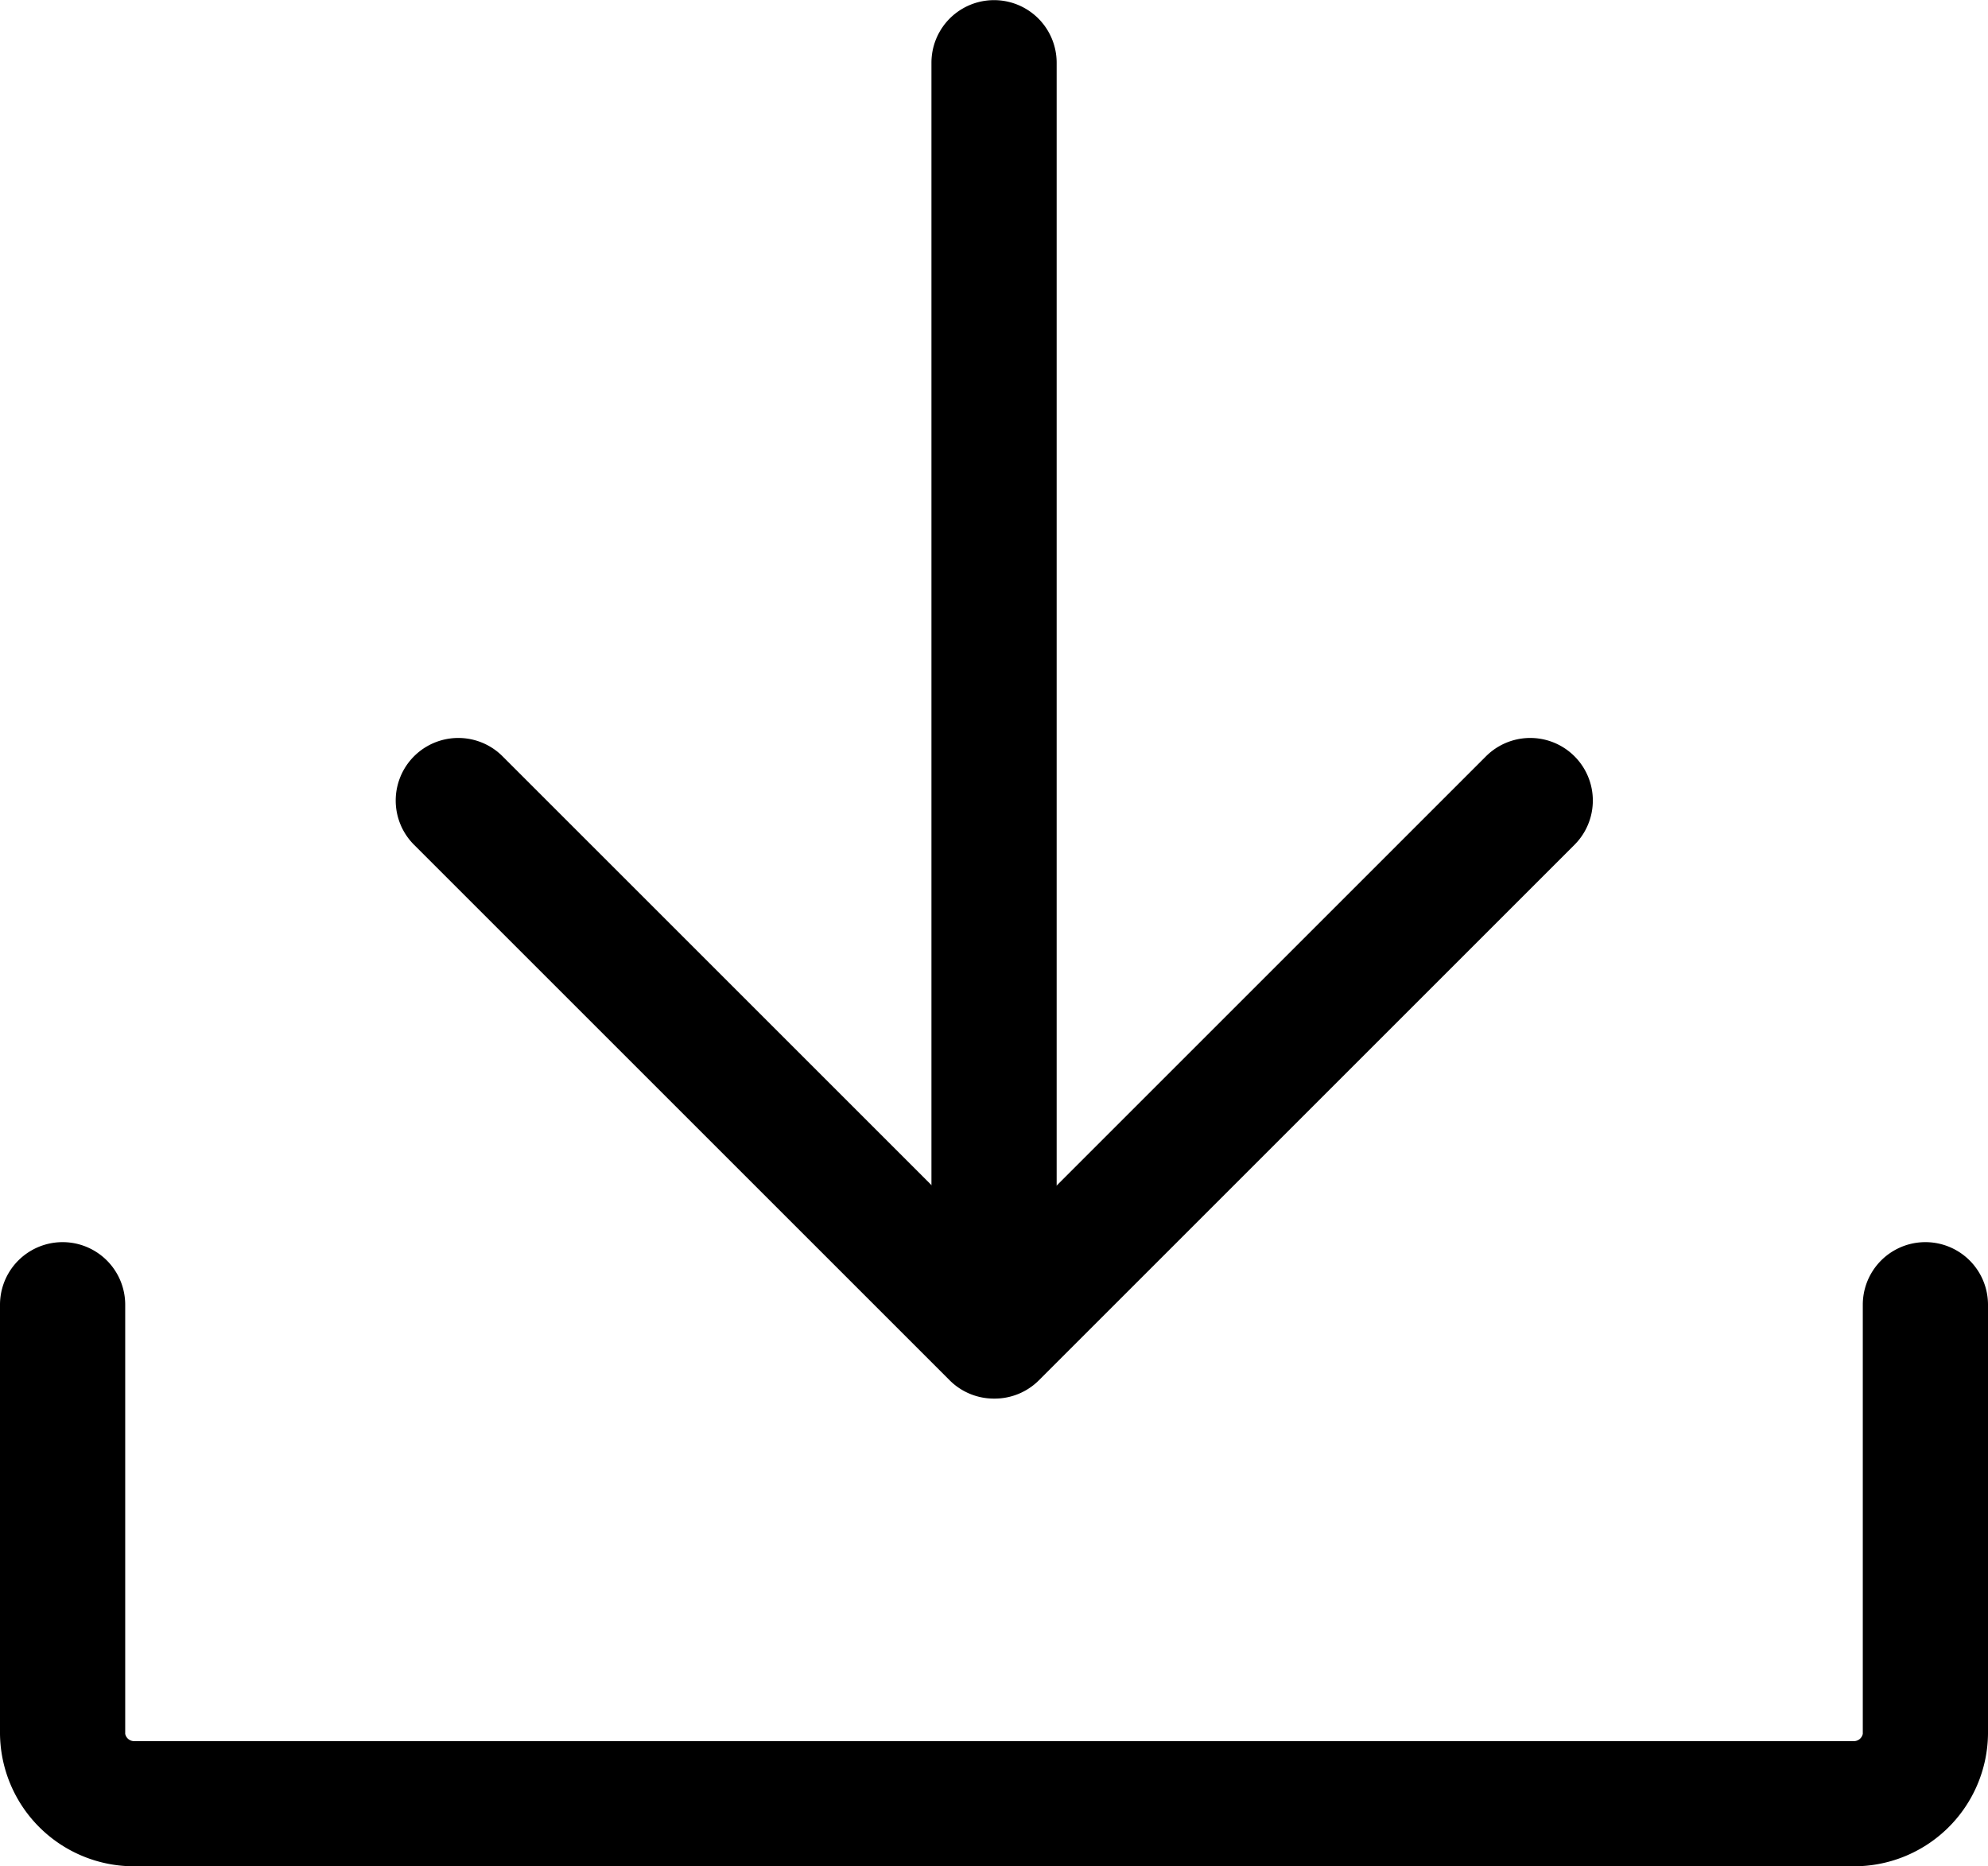
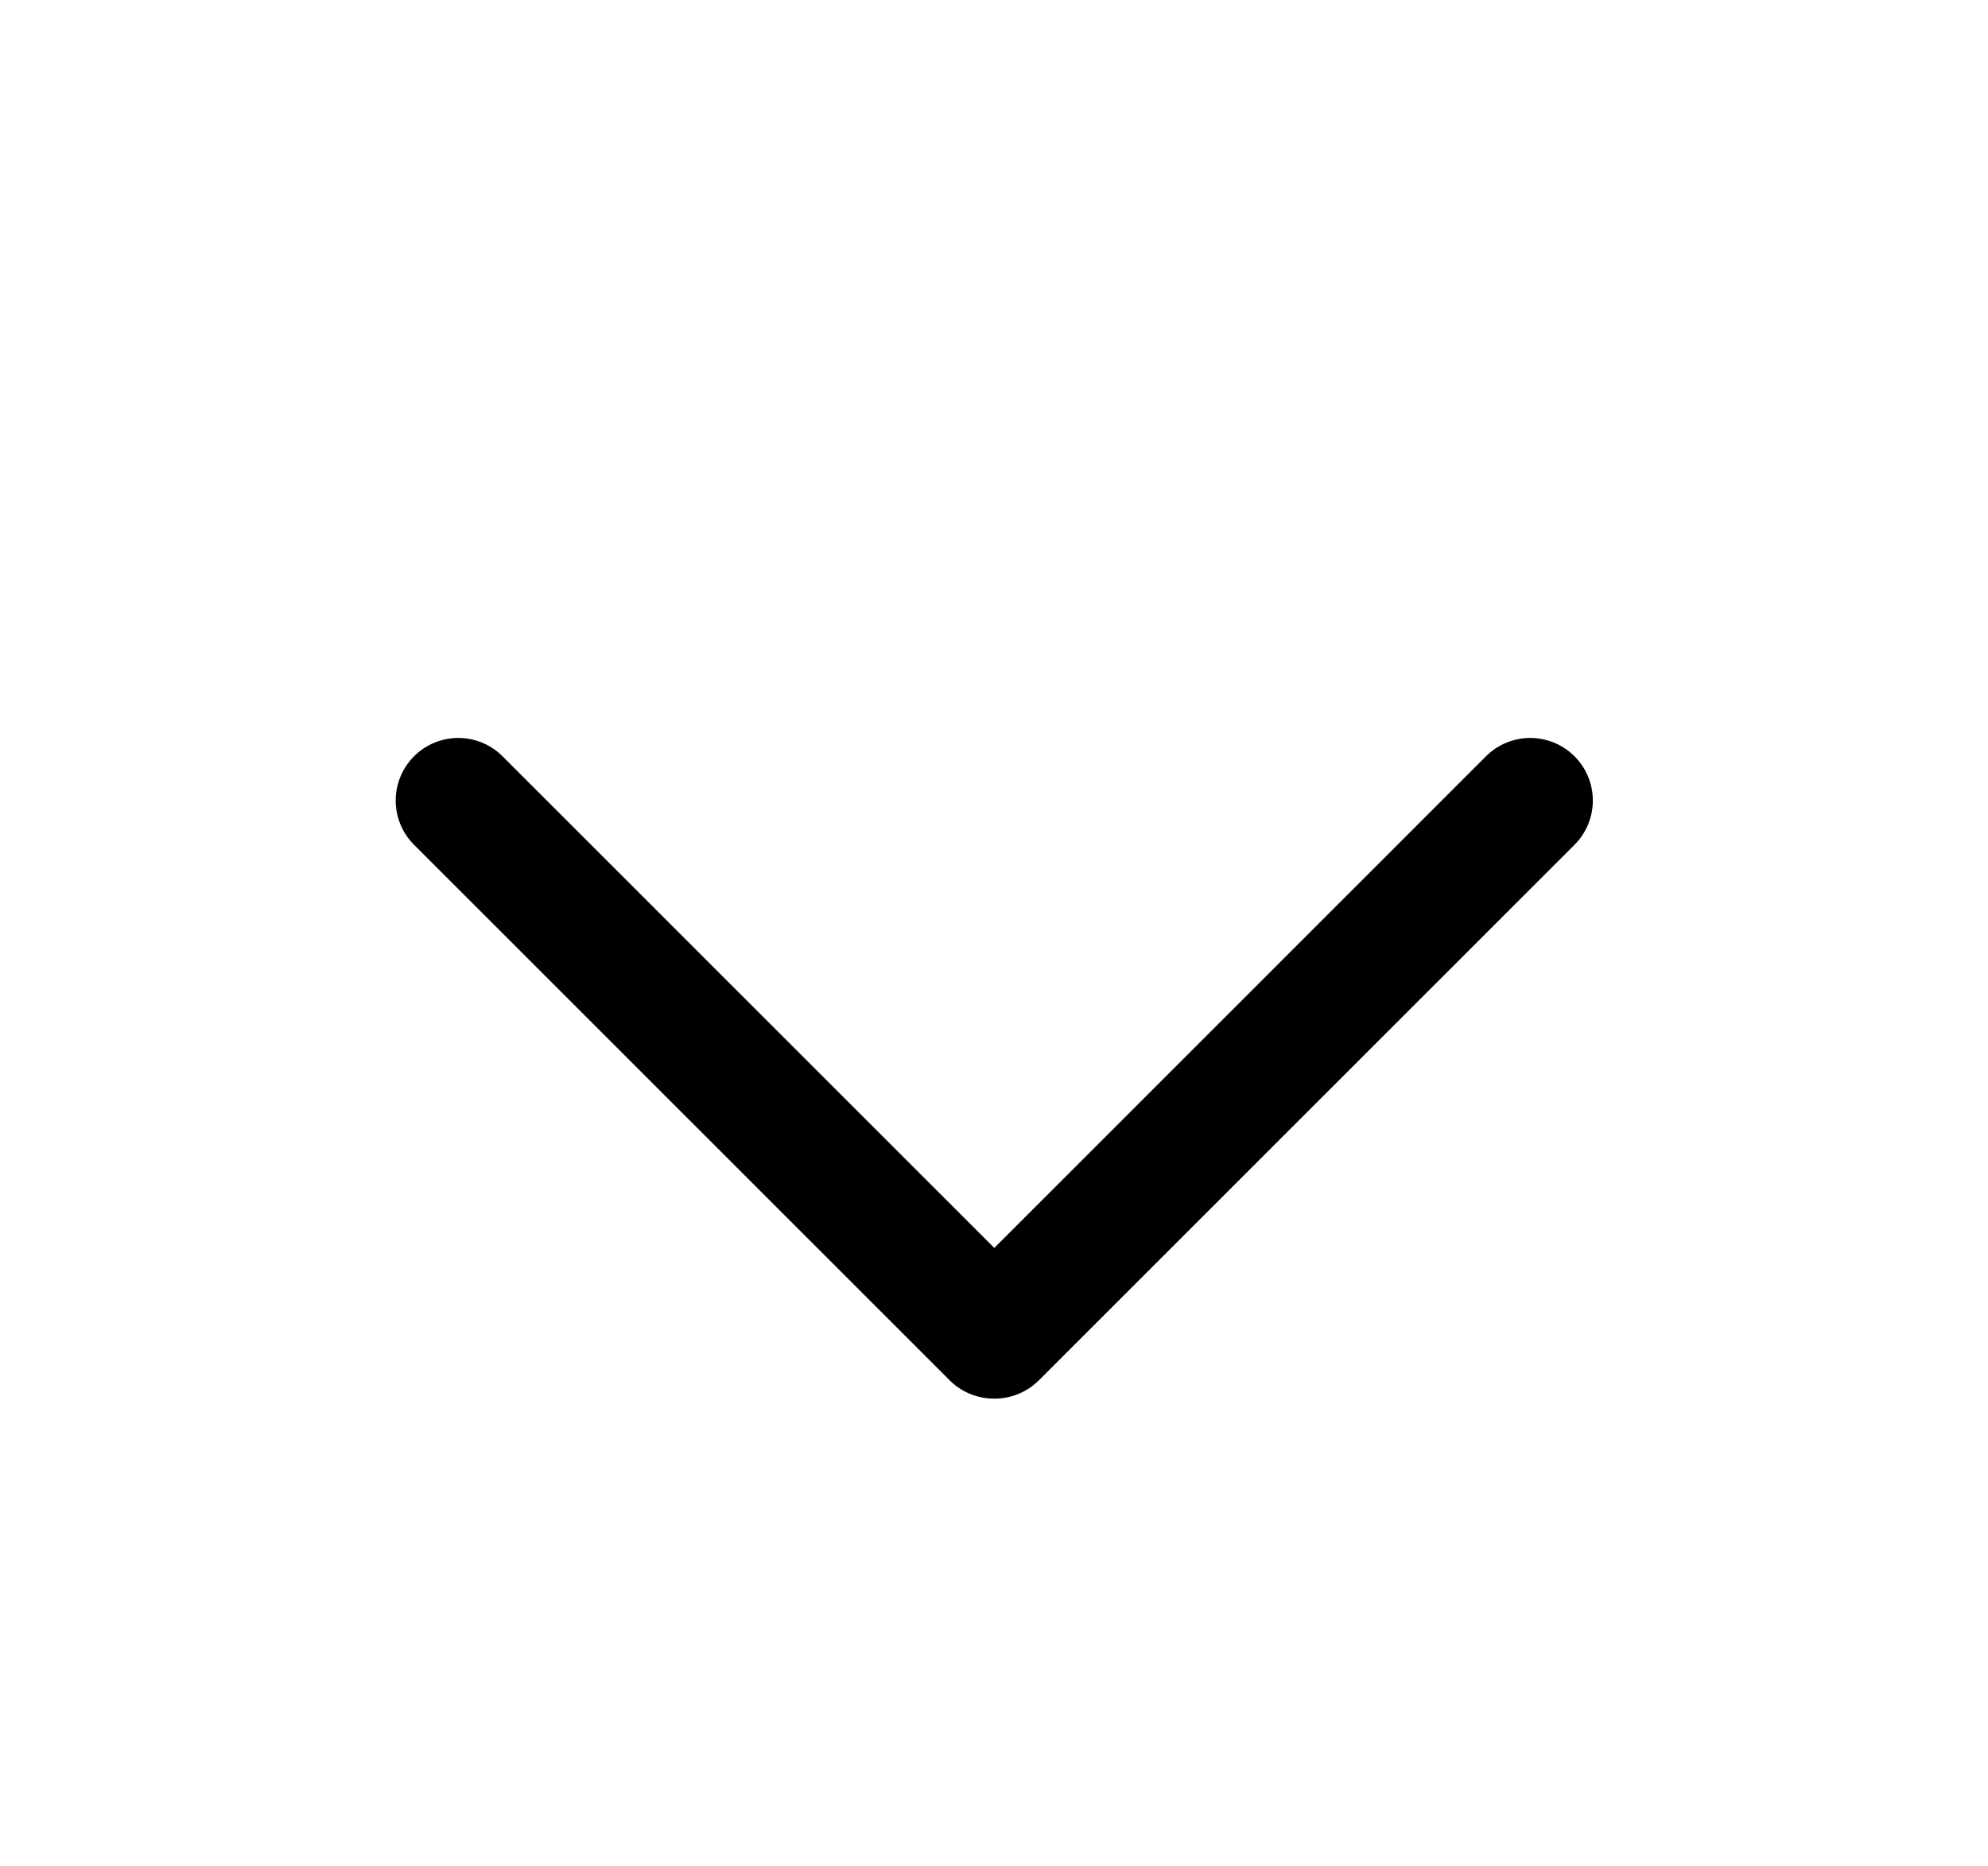
<svg xmlns="http://www.w3.org/2000/svg" width="21.832" height="20.5" viewBox="0 0 21.832 20.5">
  <g id="download" transform="translate(-317.369 -328.511)">
-     <path id="Trazado_6325" data-name="Trazado 6325" d="M337.718,563.648H318.852a1.471,1.471,0,0,1-1.483-1.455V557.48a.687.687,0,0,1,1.375,0v4.713a.1.1,0,0,0,.108.08h18.866a.1.1,0,0,0,.108-.08V557.48a.687.687,0,0,1,1.375,0v4.713A1.471,1.471,0,0,1,337.718,563.648Z" transform="translate(0 -214.638)" />
    <g id="Grupo_6307" data-name="Grupo 6307" transform="translate(321.715 328.511)">
-       <path id="Trazado_6326" data-name="Trazado 6326" d="M489.187,342.508a.687.687,0,0,1-.687-.687V329.2a.687.687,0,1,1,1.375,0v12.622A.687.687,0,0,1,489.187,342.508Z" transform="translate(-482.617 -328.511)" />
      <path id="Trazado_6327" data-name="Trazado 6327" d="M396.645,471.356a.687.687,0,0,1-.486-.2l-5.883-5.883a.687.687,0,0,1,.972-.972l5.4,5.4,5.4-5.4a.687.687,0,1,1,.972.972l-5.883,5.883A.687.687,0,0,1,396.645,471.356Z" transform="translate(-390.075 -455.994)" />
    </g>
  </g>
</svg>